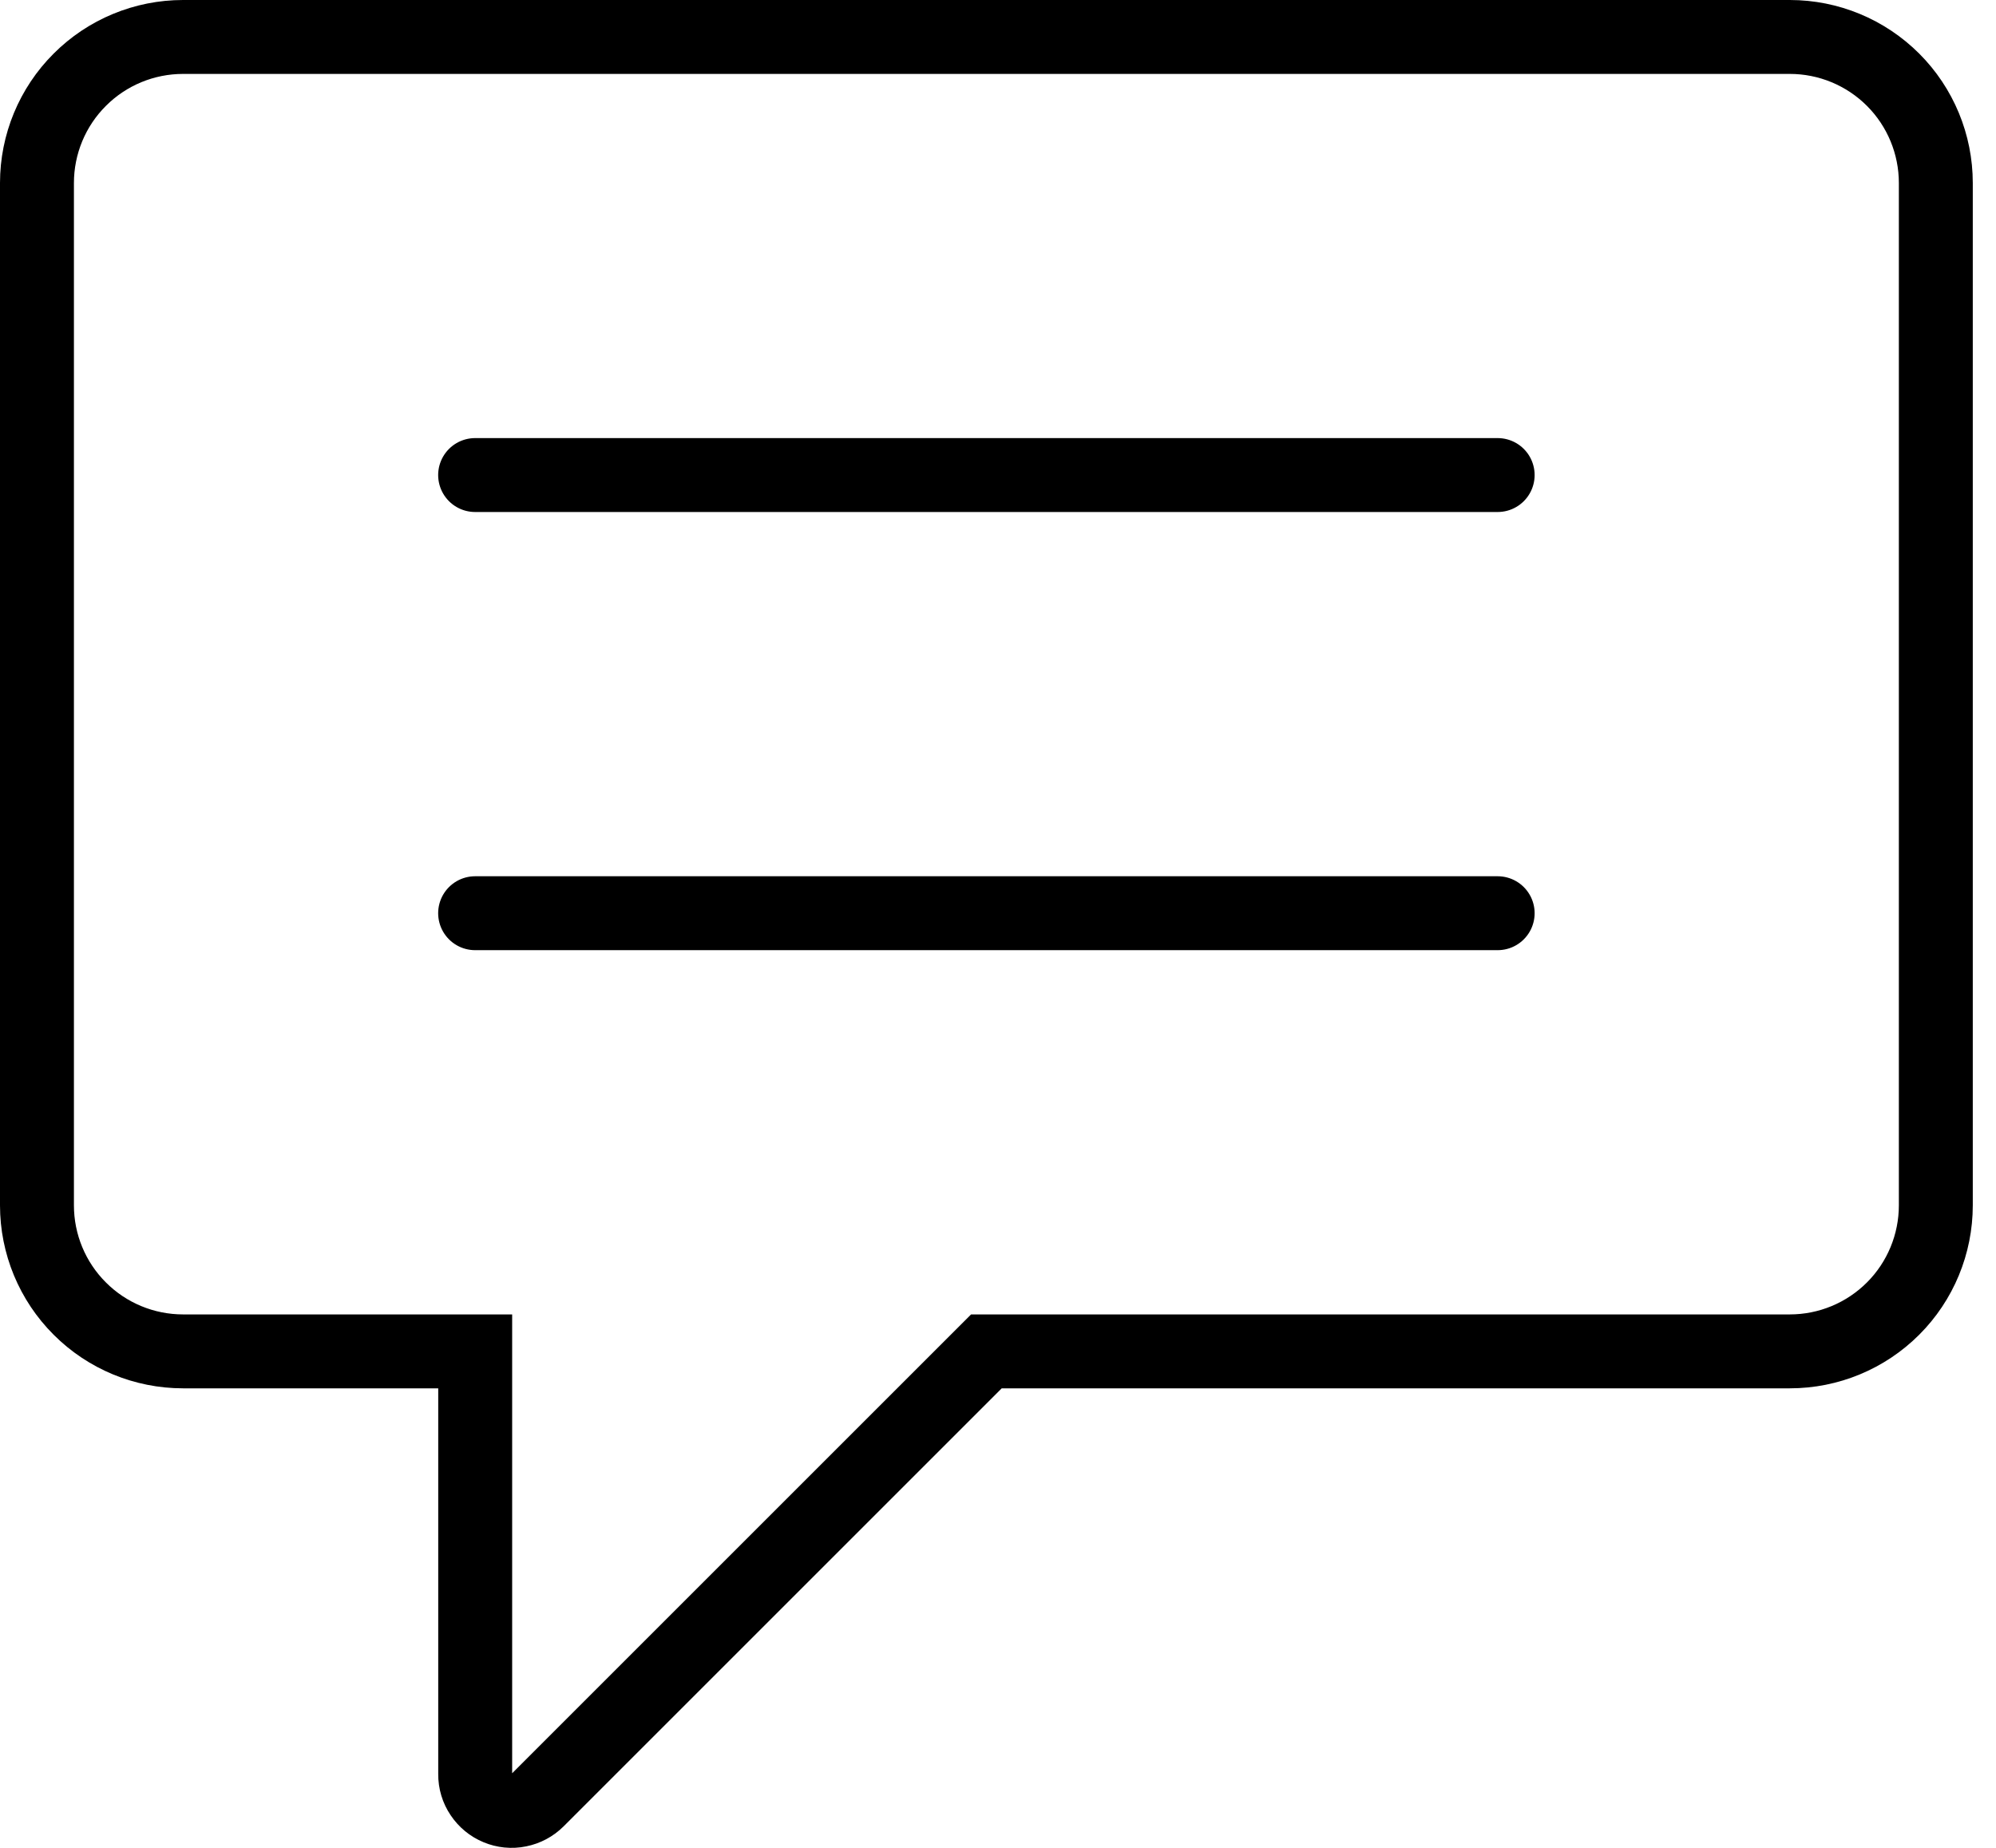
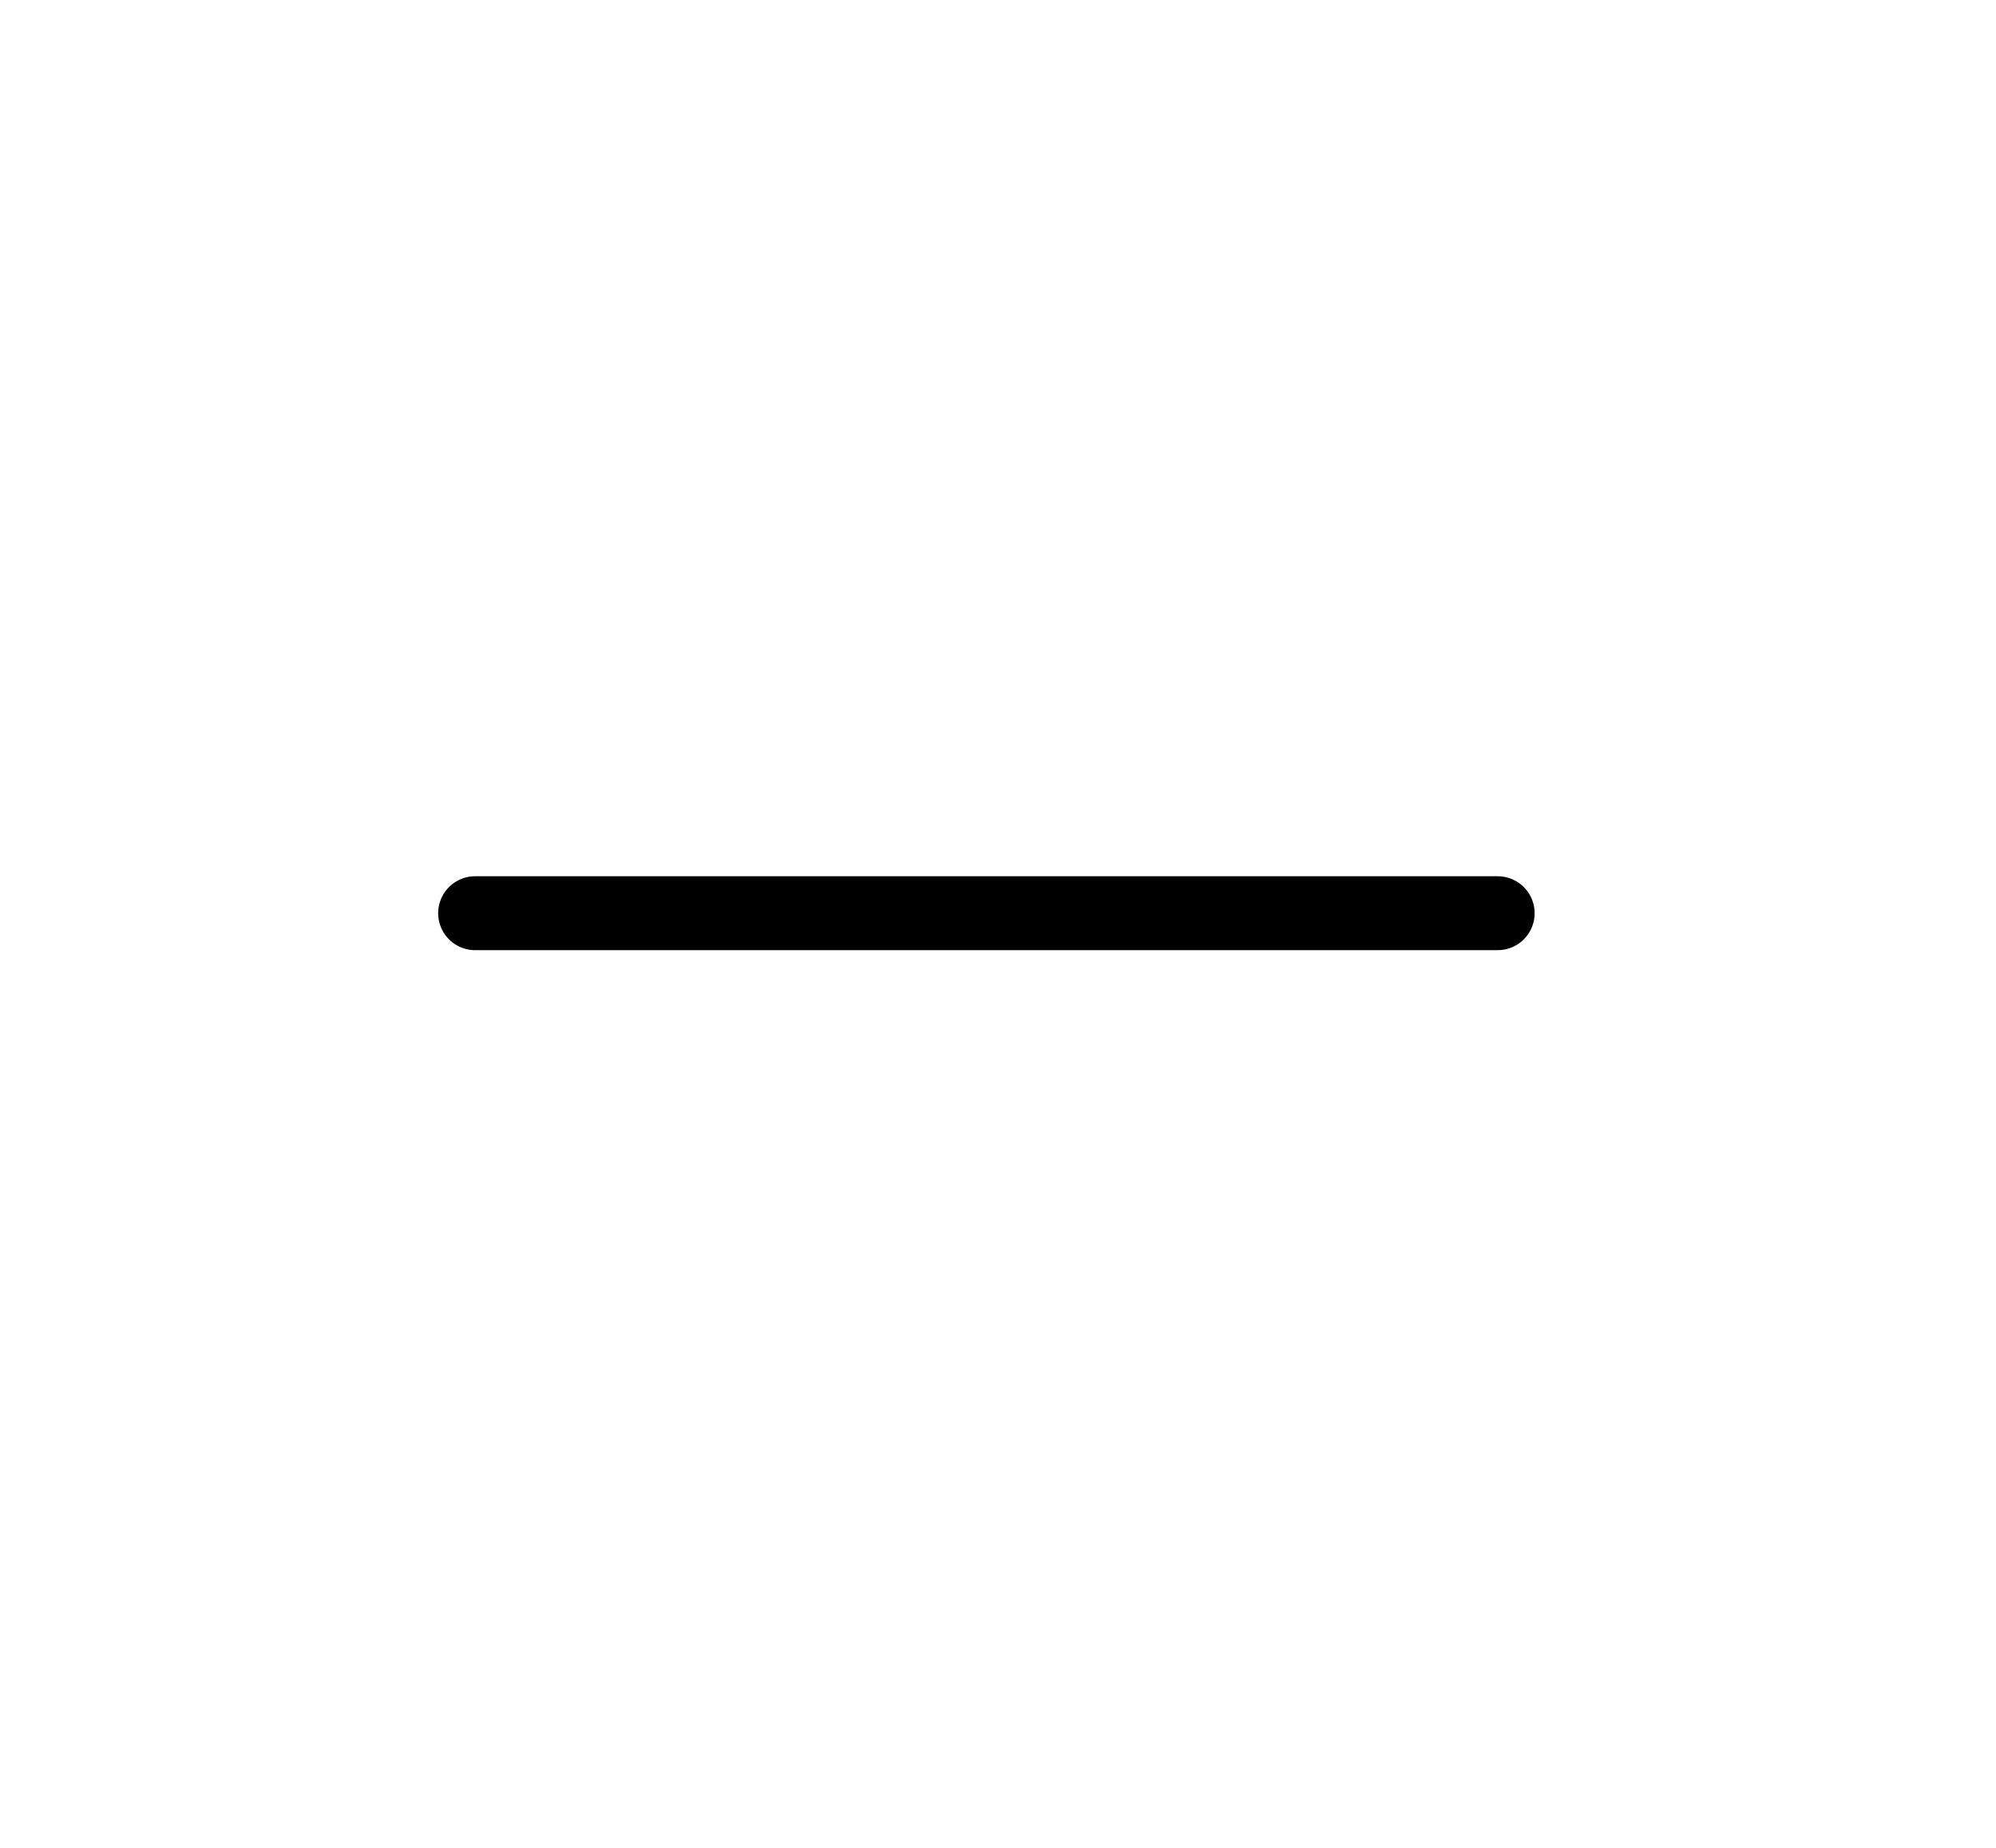
<svg xmlns="http://www.w3.org/2000/svg" width="27" height="25" viewBox="0 0 27 25" fill="none">
-   <path d="M6.428 24.005V18.283H2.476C1.952 18.283 1.449 18.075 1.079 17.704C0.708 17.334 0.5 16.831 0.5 16.307V2.476C0.5 1.952 0.708 1.449 1.079 1.079C1.449 0.708 1.952 0.5 2.476 0.5H24.211C24.735 0.5 25.237 0.708 25.608 1.079C25.978 1.449 26.186 1.952 26.186 2.476V16.307C26.186 16.831 25.978 17.334 25.608 17.704C25.237 18.075 24.735 18.283 24.211 18.283H13.343L7.271 24.355C7.202 24.424 7.114 24.471 7.018 24.49C6.922 24.51 6.823 24.5 6.732 24.462C6.642 24.425 6.565 24.361 6.511 24.28C6.456 24.199 6.427 24.103 6.428 24.005Z" stroke="black" />
-   <path d="M6.427 12.355H20.259M6.427 6.427H20.259" stroke="black" stroke-linecap="round" />
+   <path d="M6.427 12.355H20.259M6.427 6.427" stroke="black" stroke-linecap="round" />
</svg>